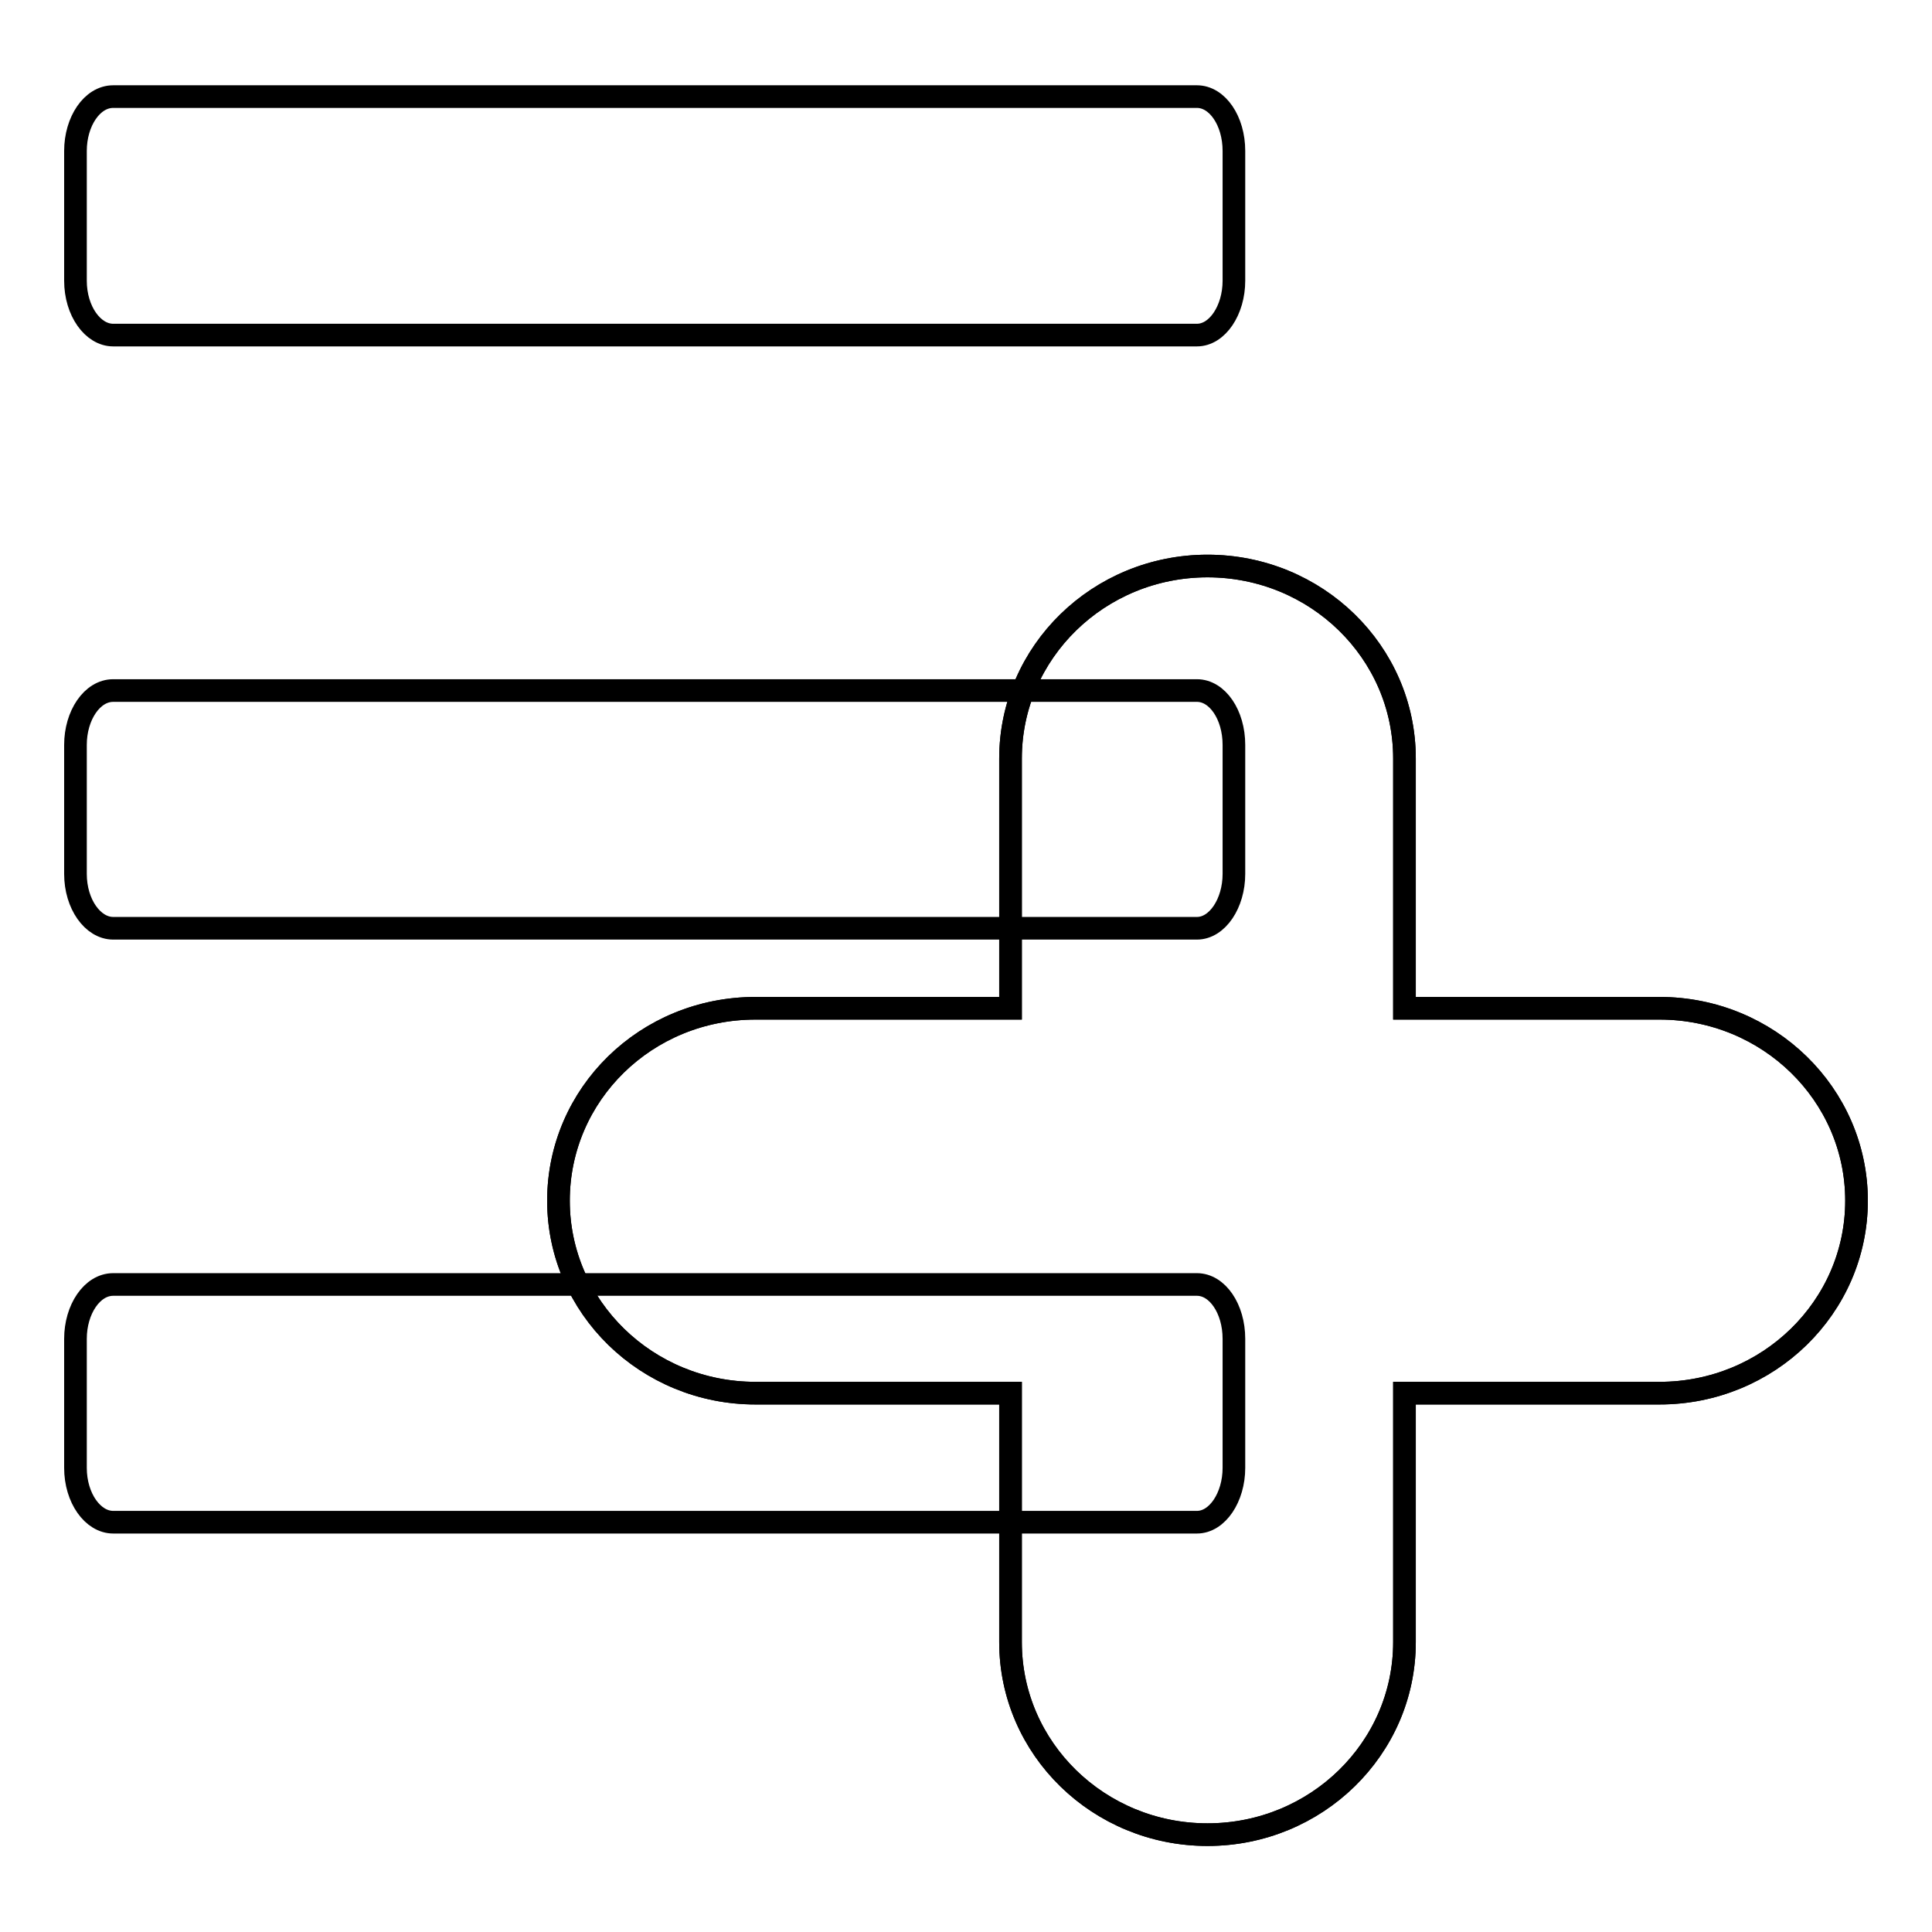
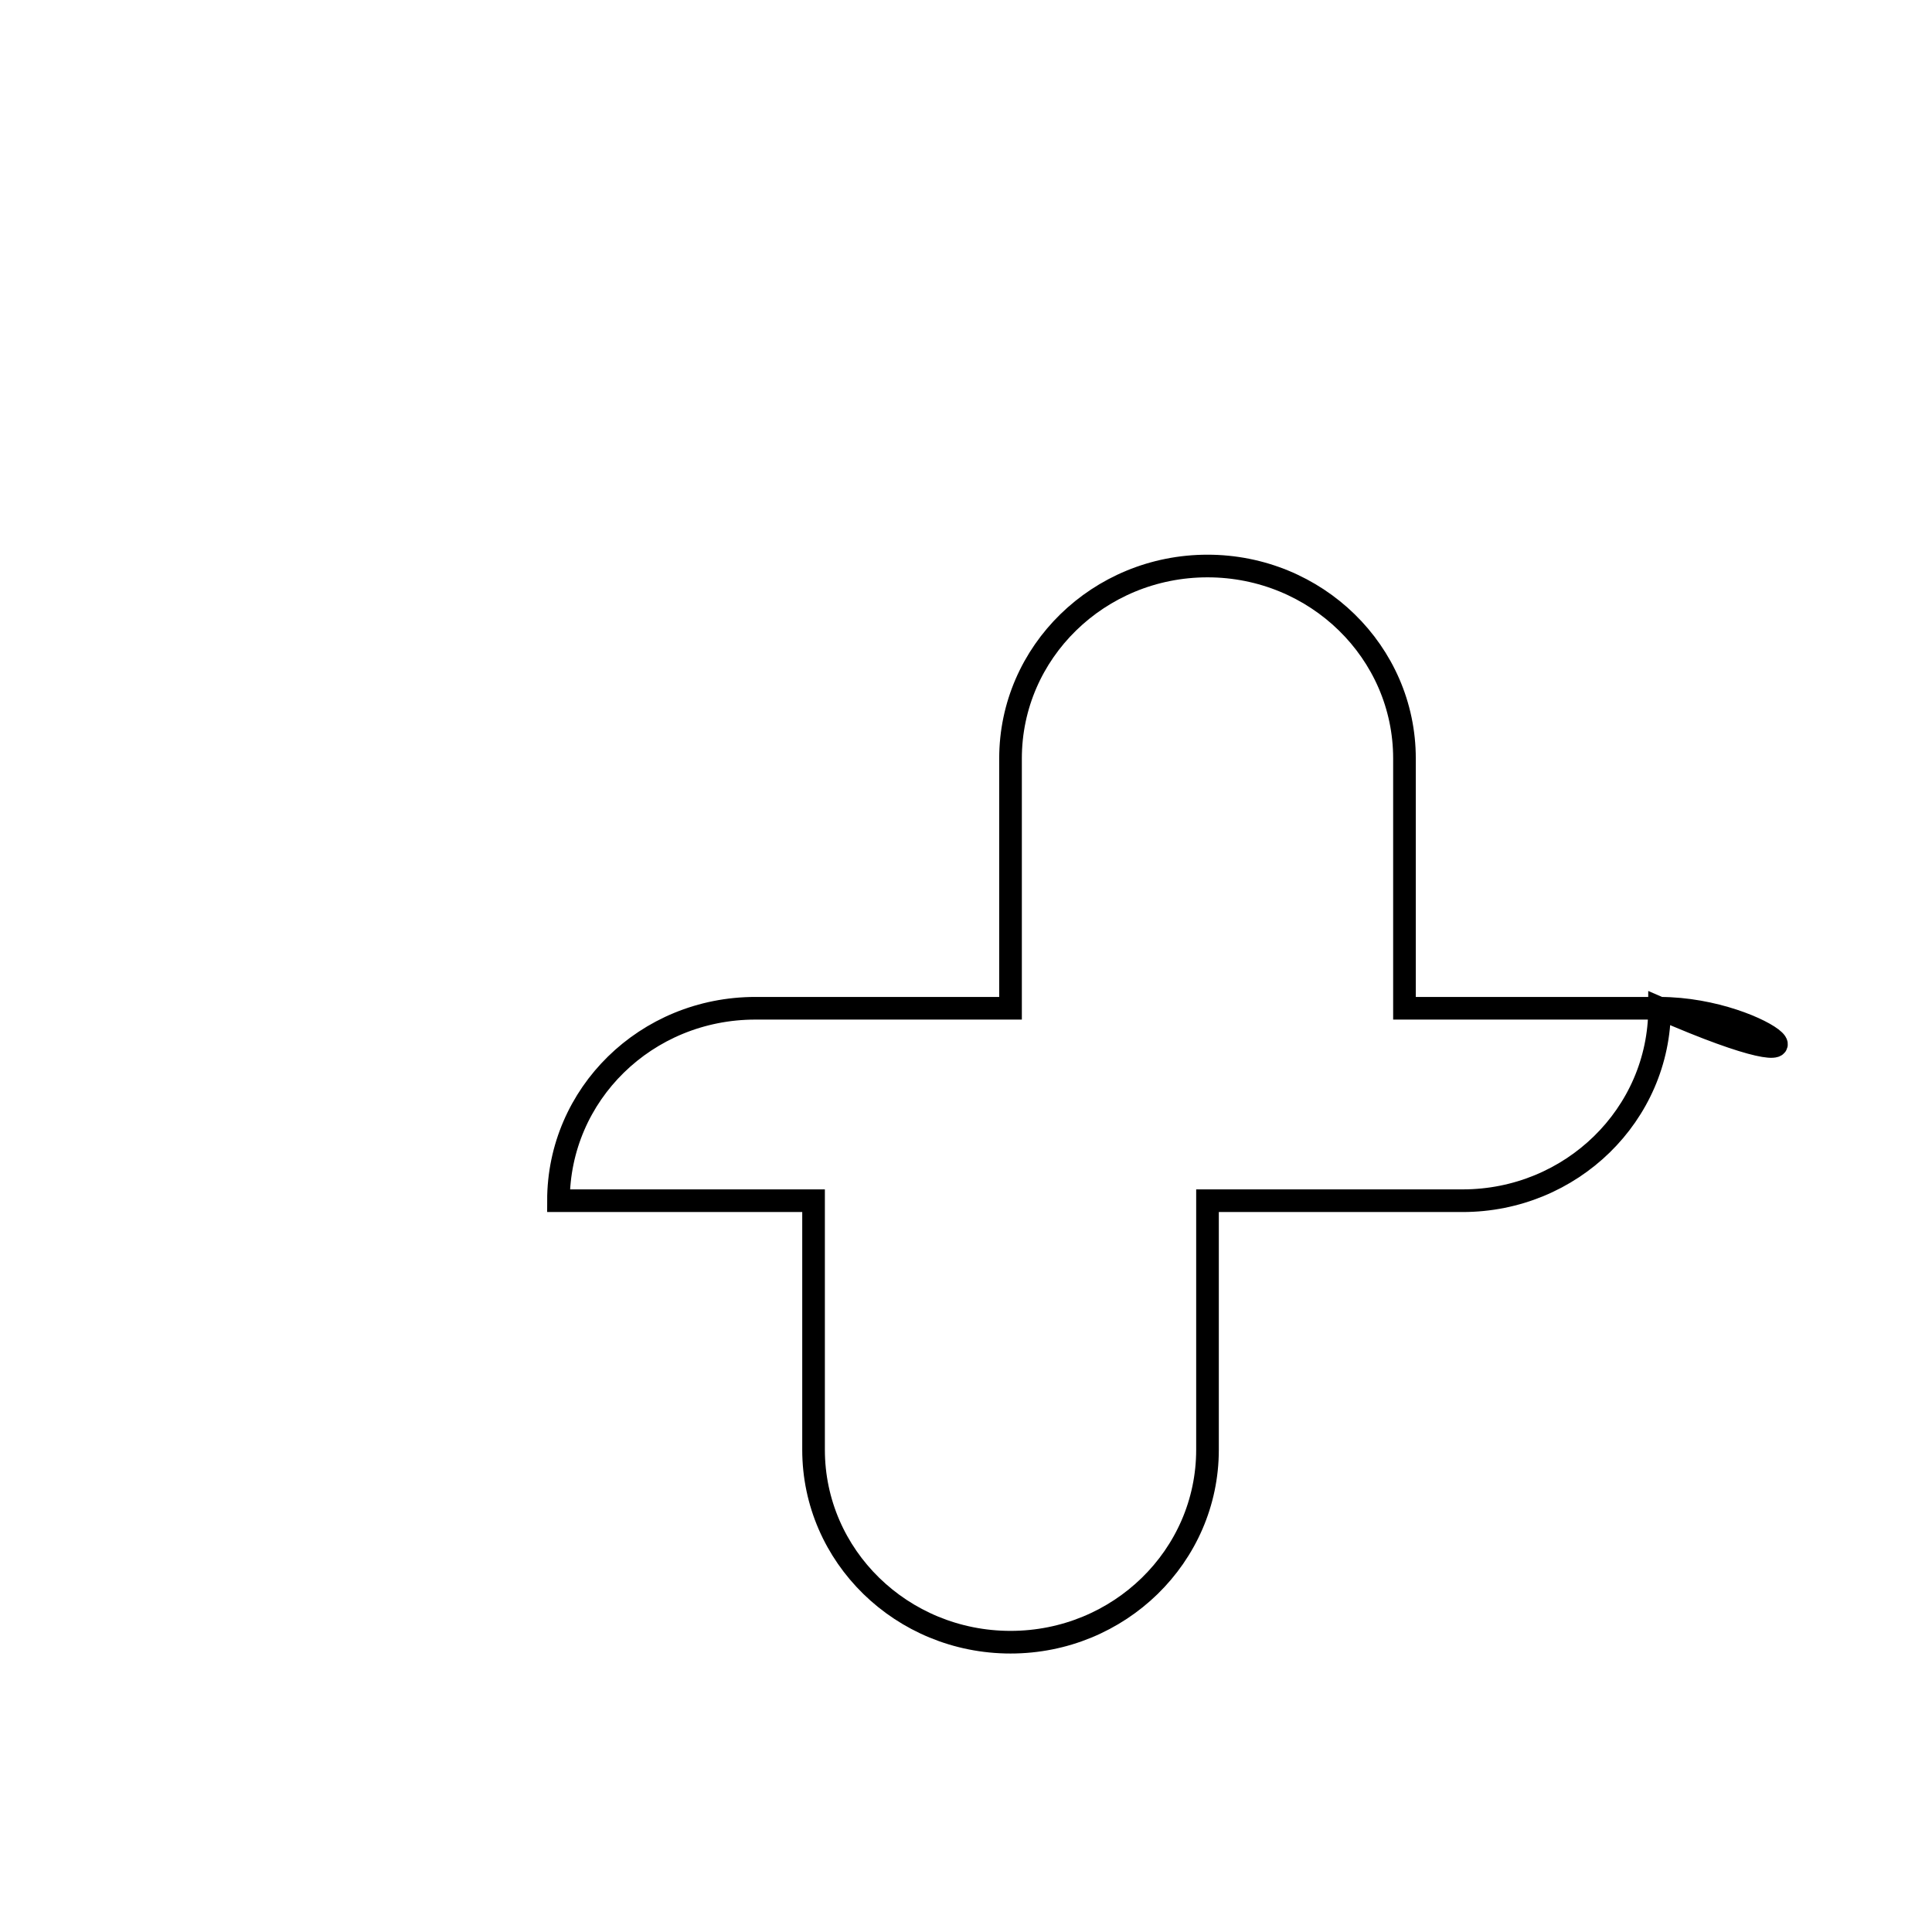
<svg xmlns="http://www.w3.org/2000/svg" version="1.1" x="0px" y="0px" viewBox="0 0 256 256" enable-background="new 0 0 256 256" xml:space="preserve">
  <g>
    <g>
-       <path stroke-width="3" fill-opacity="0" stroke="#000000" d="M163.5,37.2c0,3.9-2.2,7.2-4.9,7.2H15c-2.7,0-5-3.2-5-7.2V20c0-3.9,2.2-7.2,5-7.2h143.6c2.7,0,4.9,3.2,4.9,7.2V37.2z M163.5,115.8c0,3.9-2.2,7.2-4.9,7.2H15c-2.7,0-5-3.2-5-7.2V98.7c0-3.9,2.2-7.2,5-7.2h143.6c2.7,0,4.9,3.2,4.9,7.2V115.8z M163.5,194.5c0,3.9-2.2,7.2-4.9,7.2H15c-2.7,0-5-3.2-5-7.2v-17.1c0-3.9,2.2-7.2,5-7.2h143.6c2.7,0,4.9,3.2,4.9,7.2V194.5z" />
-       <path stroke-width="3" fill-opacity="0" stroke="#000000" d="M219.9,133.6h-33.8v-33.1c0-14.1-11.7-25.5-26.1-25.5c-14.4,0-26.1,11.4-26.1,25.5v33.1h-33.8C85.6,133.6,74,145,74,159.1c0,14.1,11.7,25.5,26.1,25.5h33.8v33c0,14.1,11.7,25.5,26.1,25.5c14.4,0,26.1-11.4,26.1-25.5v-33h33.8c14.4,0,26.1-11.4,26.1-25.5C246,145,234.3,133.6,219.9,133.6" />
-       <path stroke-width="3" fill-opacity="0" stroke="#000000" d="M219.9,133.6h-33.8v-33.1c0-14.1-11.7-25.5-26.1-25.5c-14.4,0-26.1,11.4-26.1,25.5v33.1h-33.8C85.6,133.6,74,145,74,159.1c0,14.1,11.7,25.5,26.1,25.5h33.8v33c0,14.1,11.7,25.5,26.1,25.5c14.4,0,26.1-11.4,26.1-25.5v-33h33.8c14.4,0,26.1-11.4,26.1-25.5C246,145,234.3,133.6,219.9,133.6z" />
+       <path stroke-width="3" fill-opacity="0" stroke="#000000" d="M219.9,133.6h-33.8v-33.1c0-14.1-11.7-25.5-26.1-25.5c-14.4,0-26.1,11.4-26.1,25.5v33.1h-33.8C85.6,133.6,74,145,74,159.1h33.8v33c0,14.1,11.7,25.5,26.1,25.5c14.4,0,26.1-11.4,26.1-25.5v-33h33.8c14.4,0,26.1-11.4,26.1-25.5C246,145,234.3,133.6,219.9,133.6z" />
    </g>
  </g>
</svg>